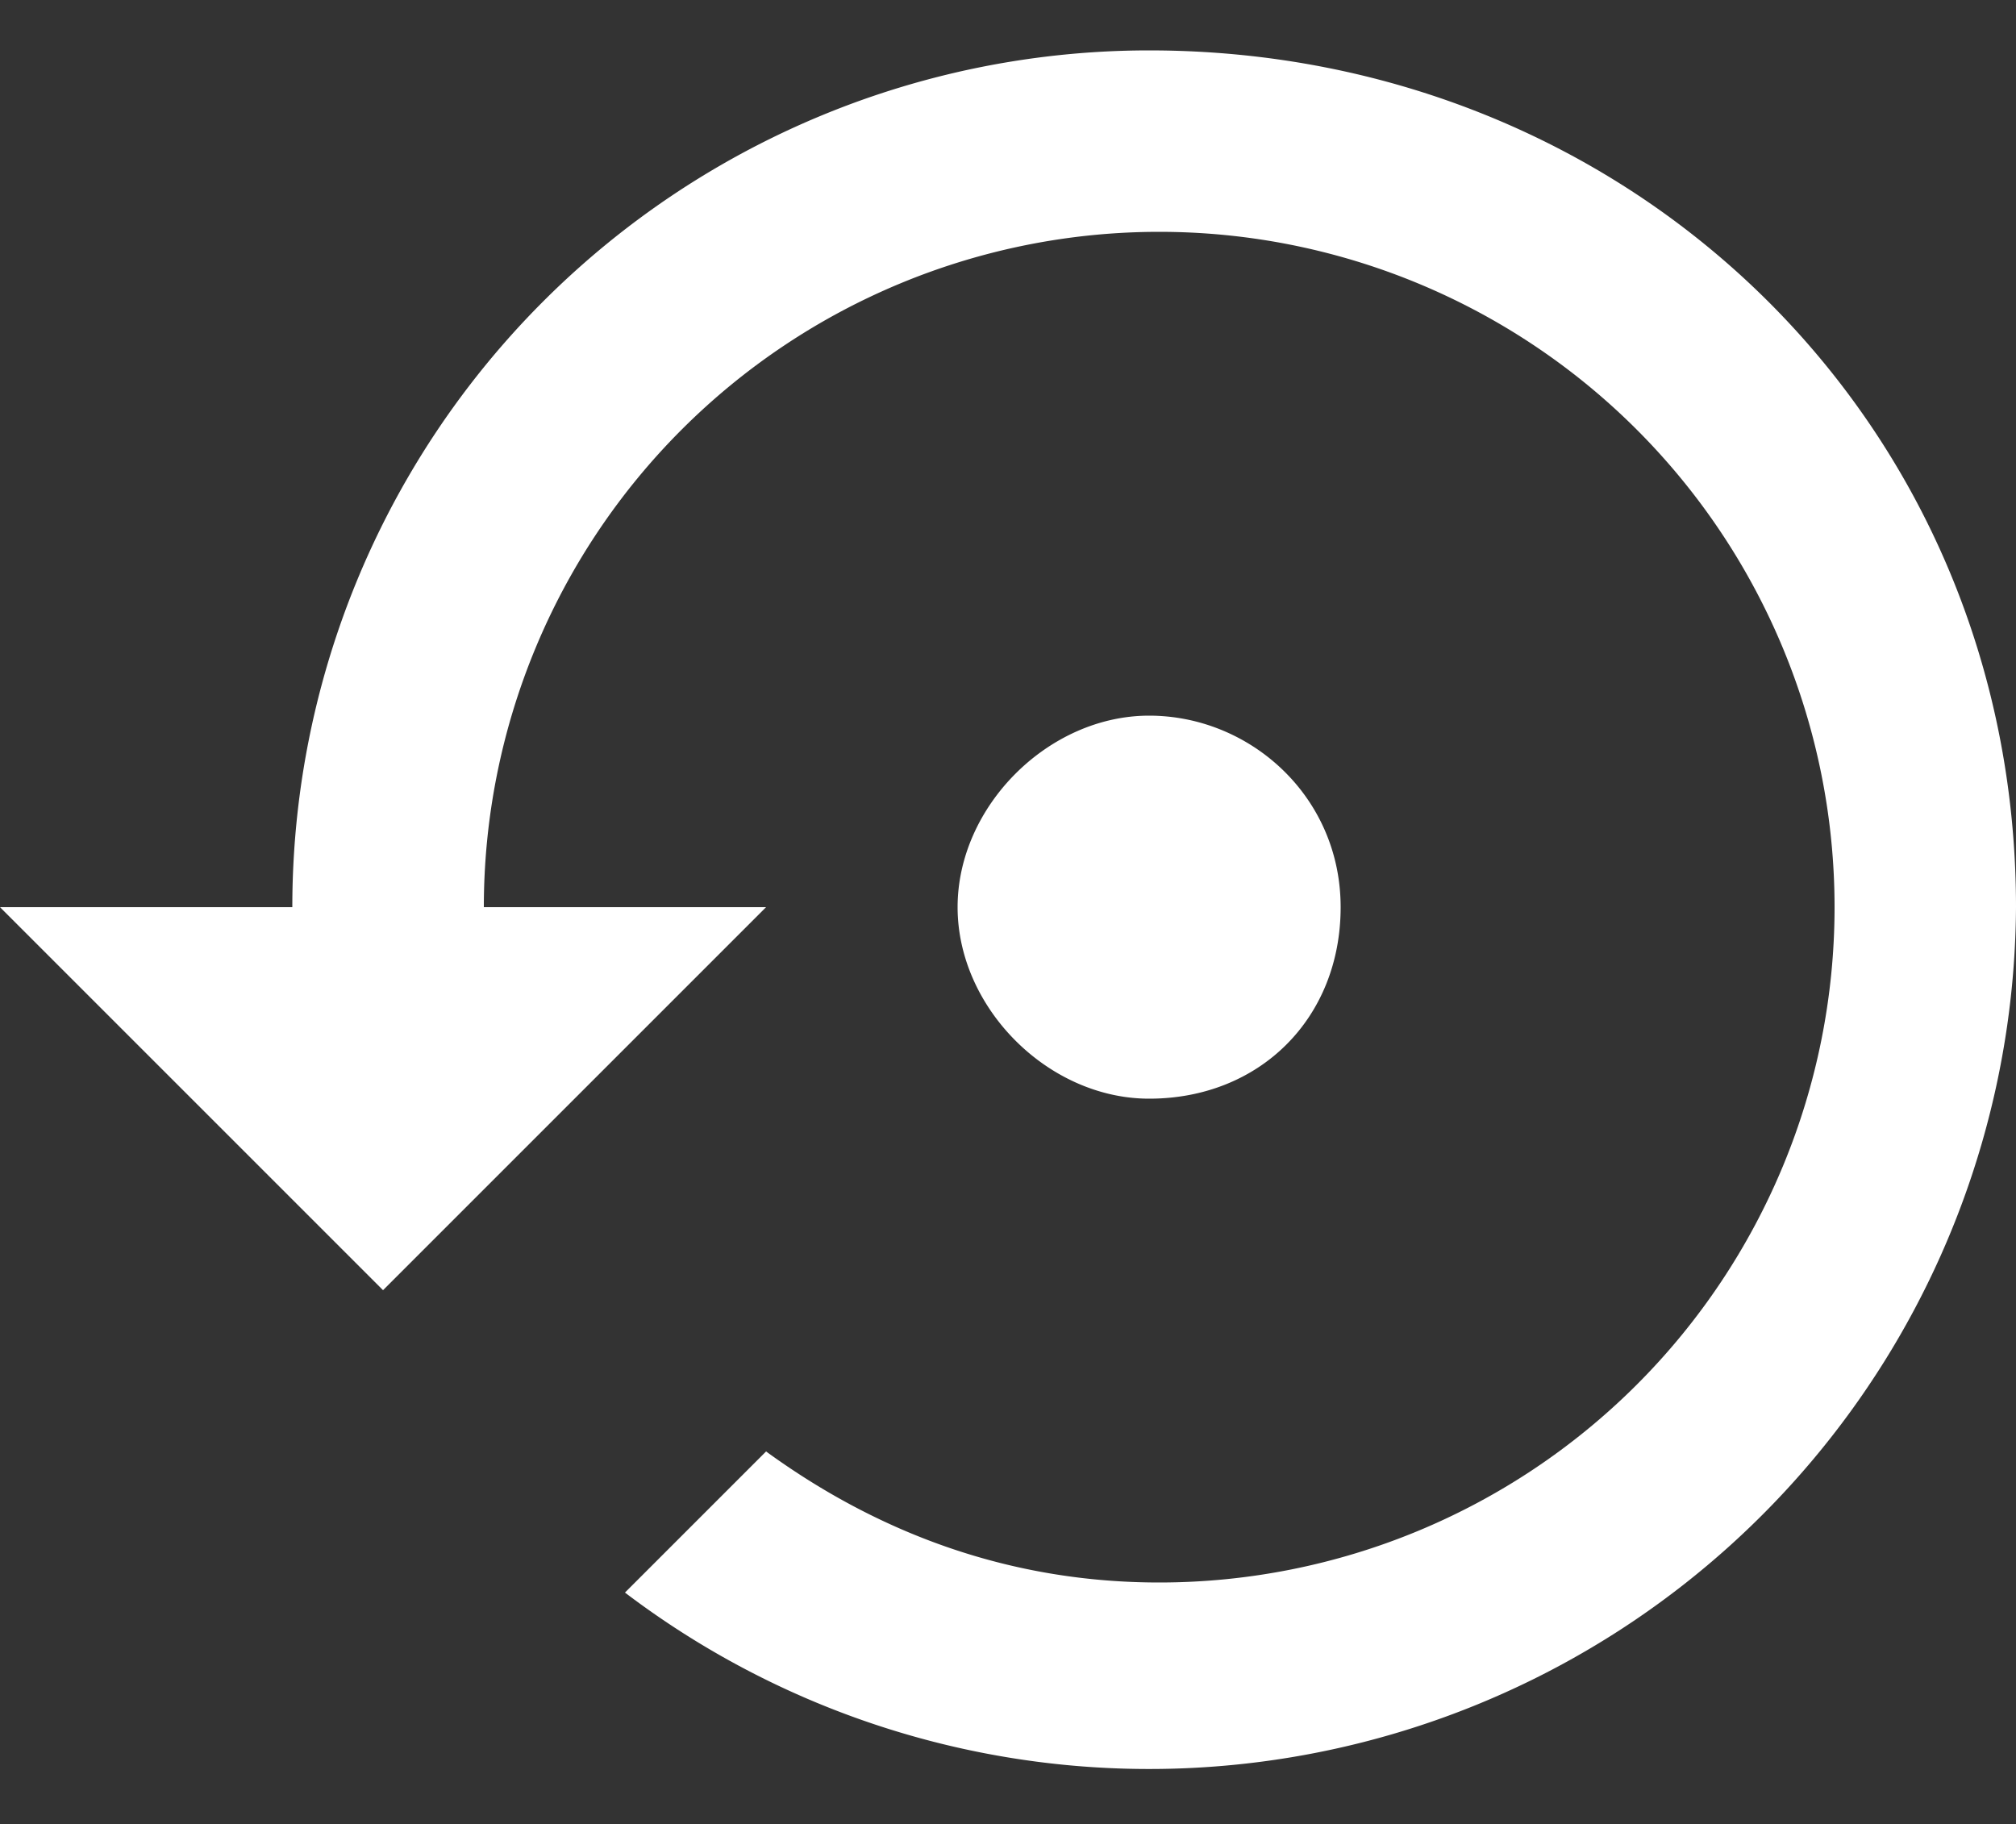
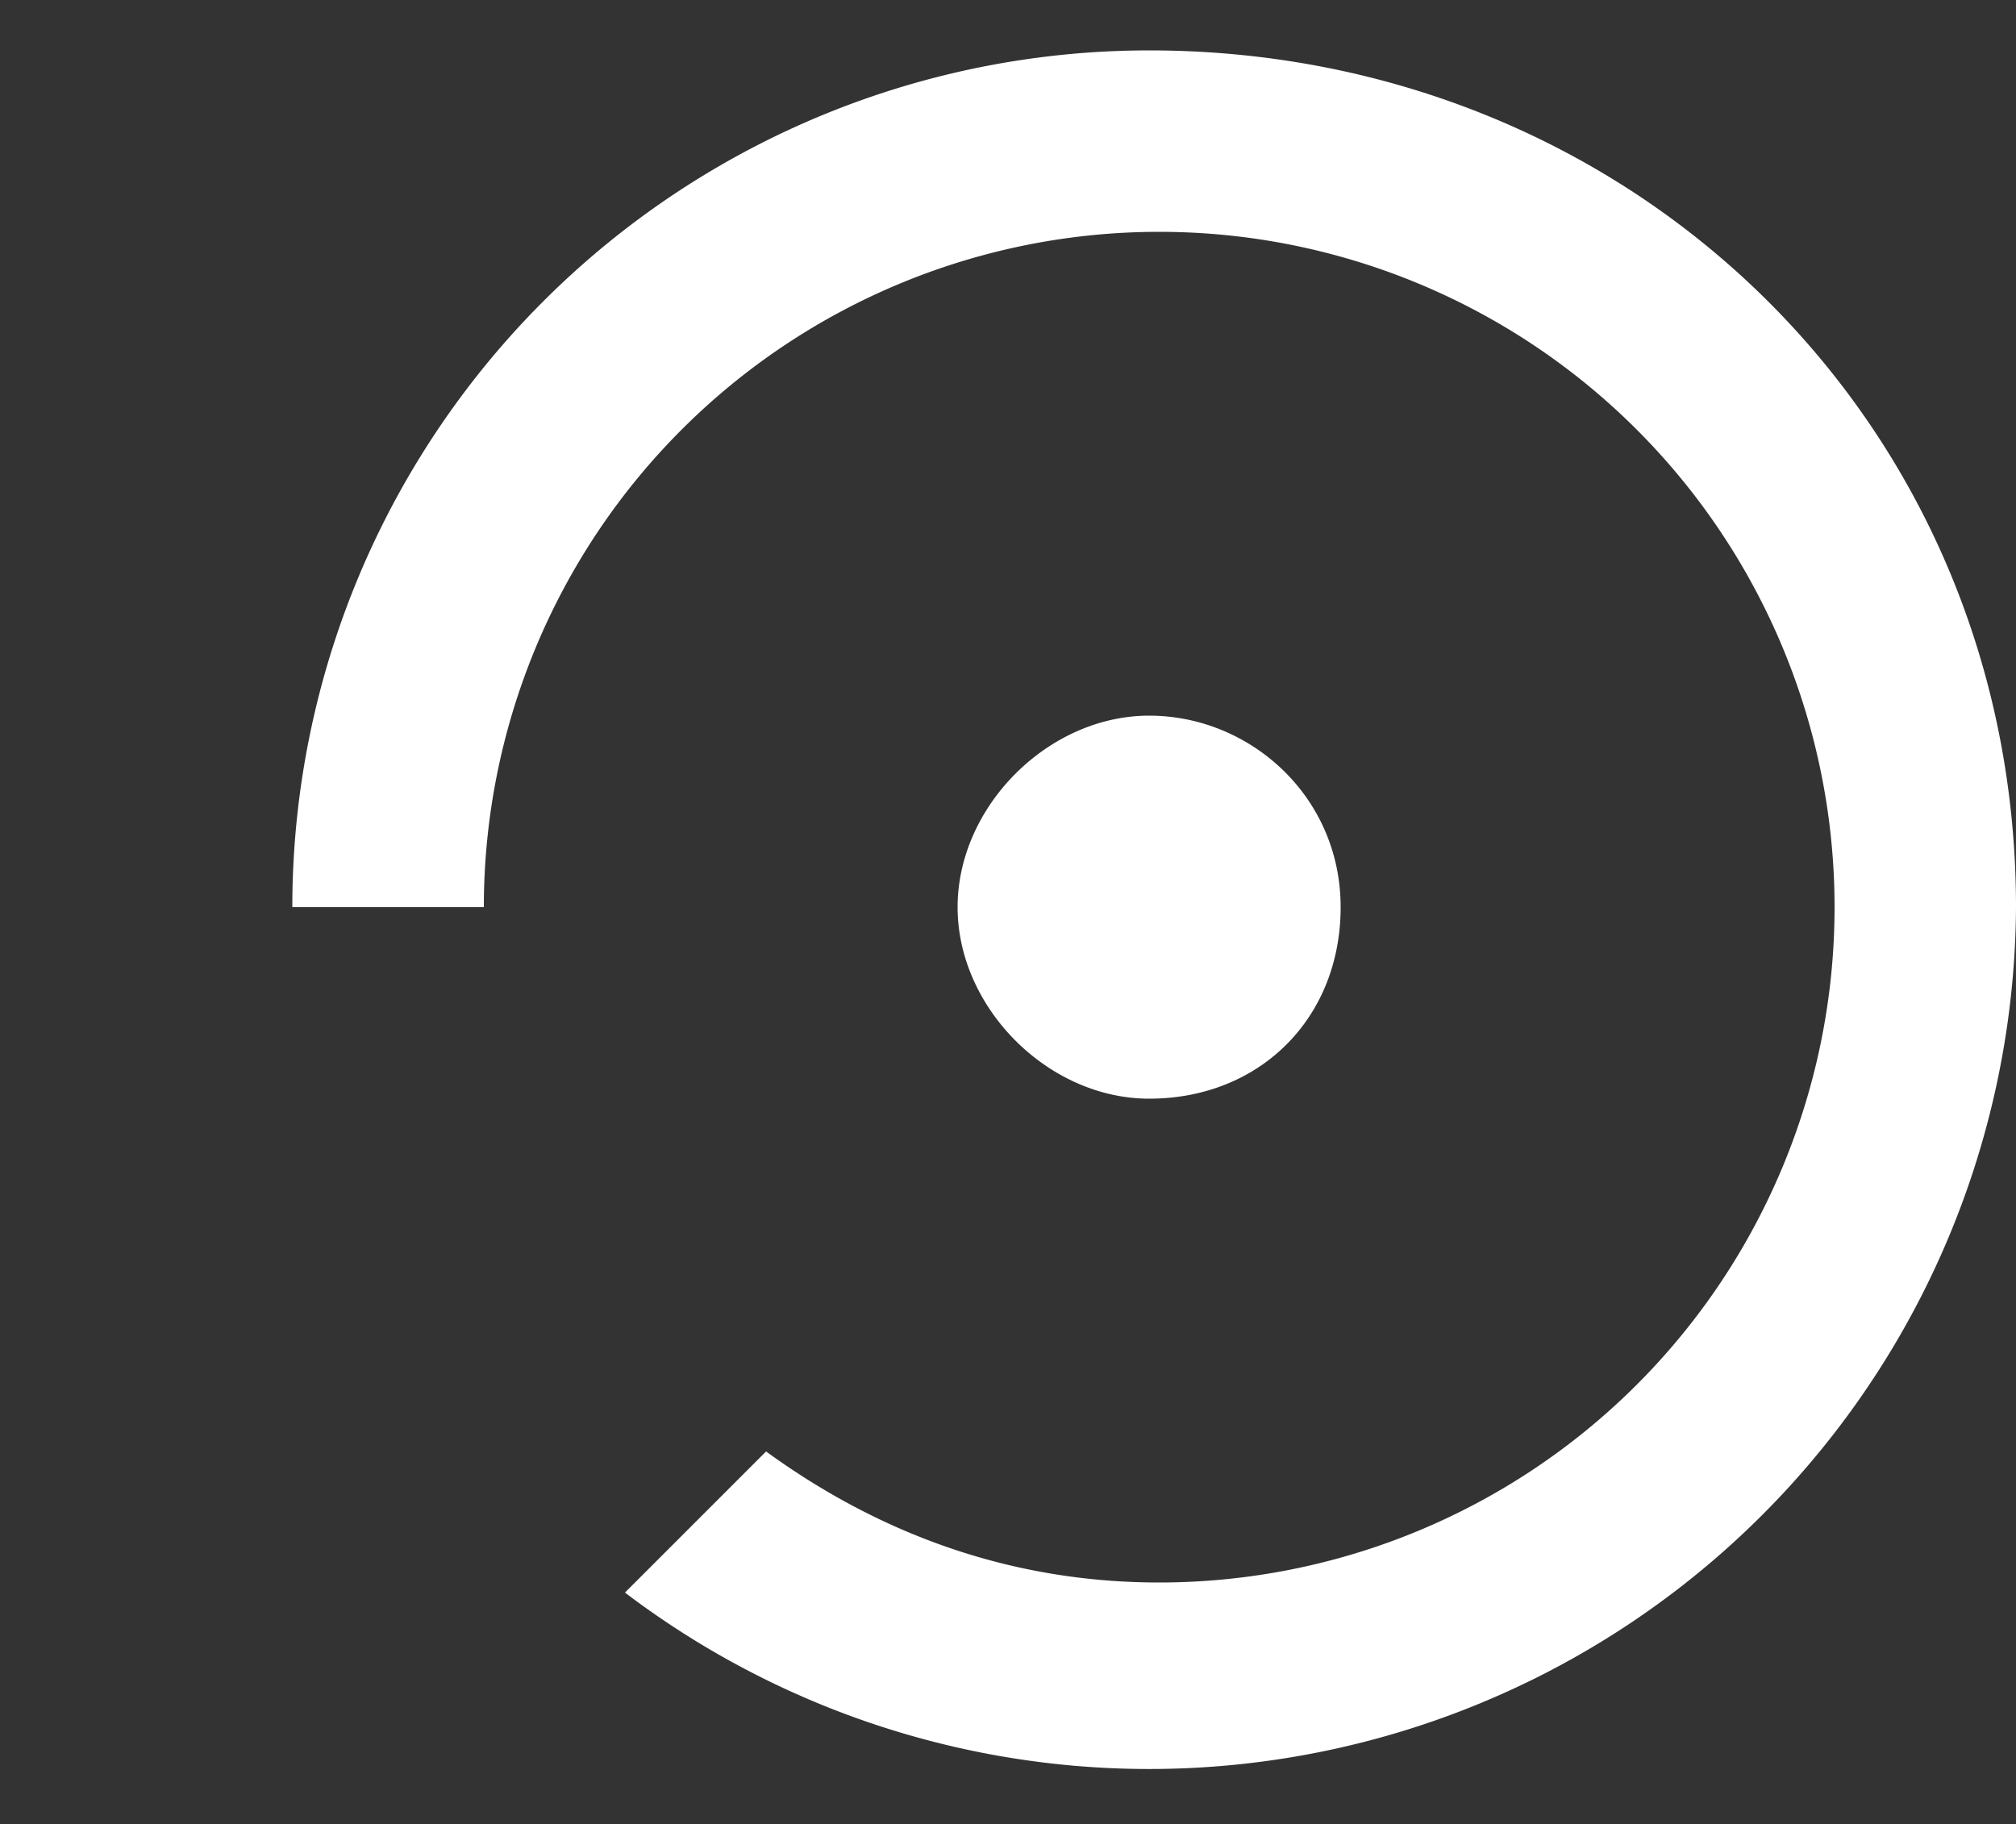
<svg xmlns="http://www.w3.org/2000/svg" viewBox="0 0 20 18.1" style="enable-background:new 0 0 20 18.1" xml:space="preserve">
  <rect x="0" y="0" width="20" height="18.1" fill="#333333" stroke="none" />
-   <path d="M13.3 9c0-1.1-.9-1.9-1.9-1.9S9.5 8 9.5 9s.9 1.9 1.9 1.9c1.1 0 1.9-.8 1.9-1.9zM11.4.5A8.5 8.5 0 0 0 2.9 9H0l3.8 3.8L7.6 9H4.8a6.7 6.7 0 1 1 6.7 6.7c-1.5 0-2.8-.5-3.9-1.3l-1.4 1.4A8.6 8.6 0 0 0 20 9C20 4.2 16.2.5 11.4.5z" style="fill:#fff" />
+   <path d="M13.3 9c0-1.1-.9-1.9-1.9-1.9S9.5 8 9.5 9s.9 1.9 1.9 1.9c1.1 0 1.9-.8 1.9-1.9zM11.4.5A8.5 8.5 0 0 0 2.9 9H0L7.6 9H4.8a6.7 6.7 0 1 1 6.7 6.7c-1.5 0-2.8-.5-3.9-1.3l-1.4 1.4A8.6 8.6 0 0 0 20 9C20 4.2 16.2.5 11.4.5z" style="fill:#fff" />
</svg>